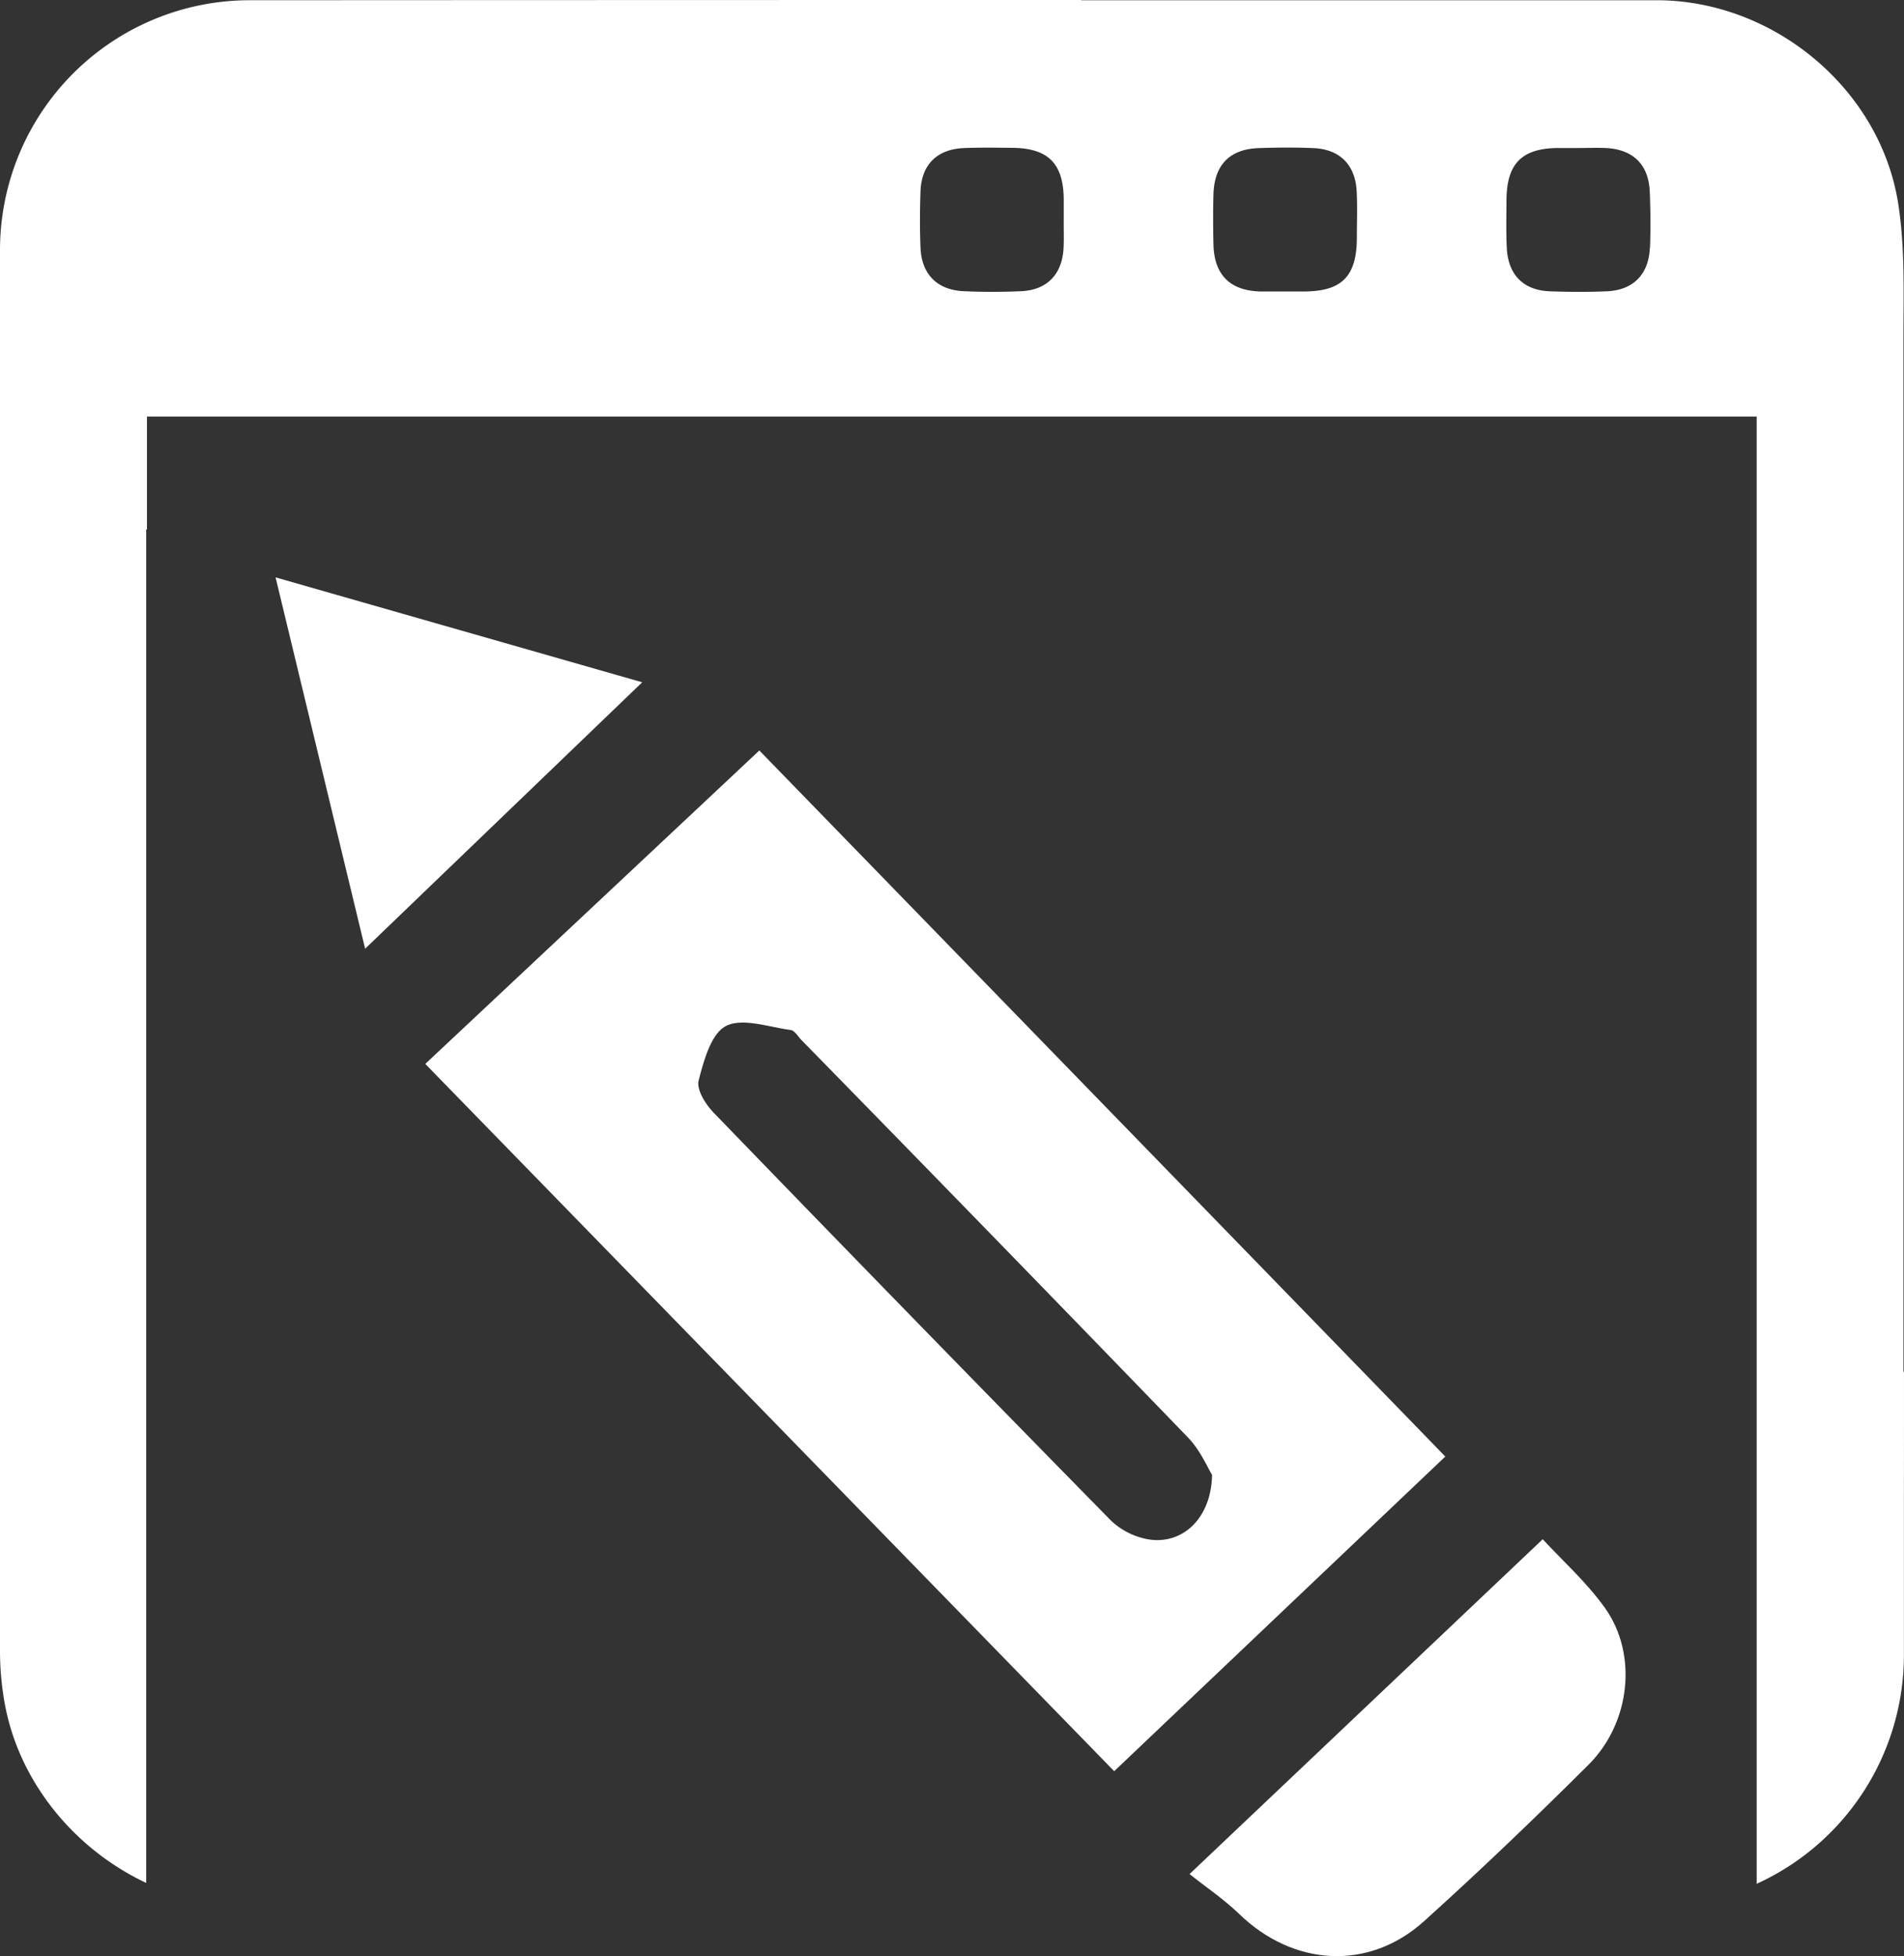
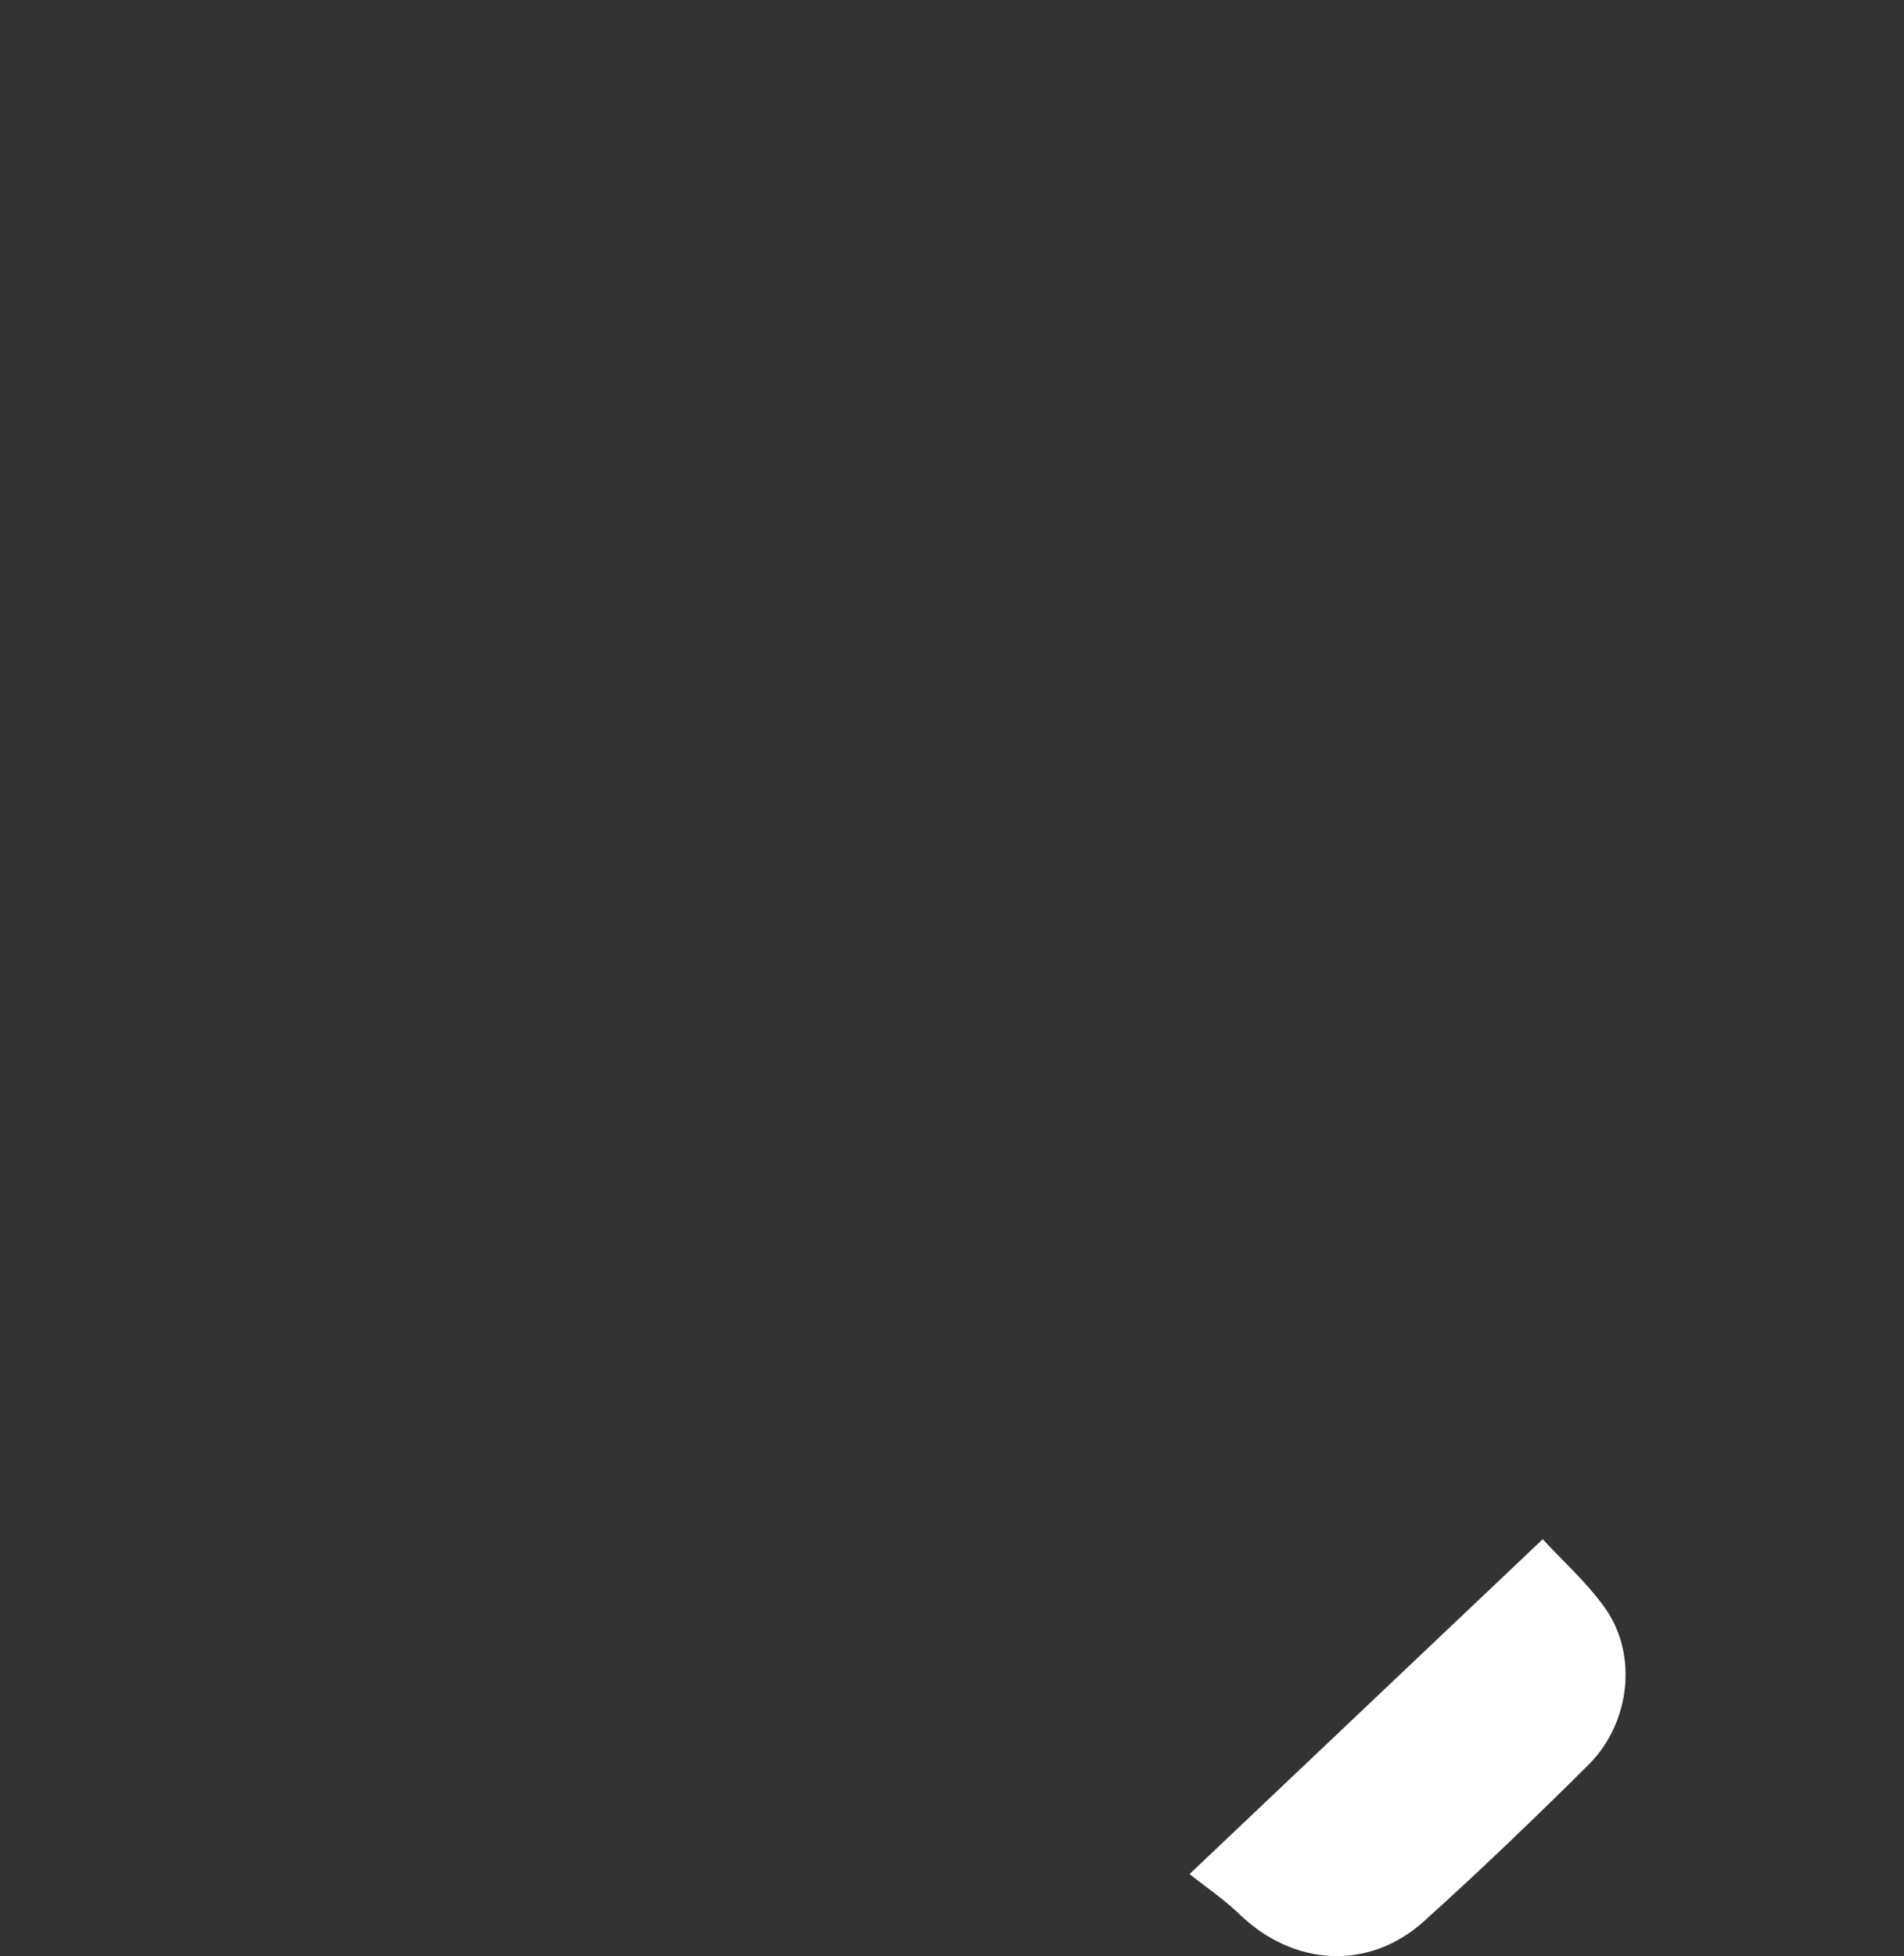
<svg xmlns="http://www.w3.org/2000/svg" viewBox="0 0 416.76 427.99">
  <rect x="0" y="0" width="416.76" height="427.99" fill="#333333" stroke="none" />
  <defs>
    <style>.cls-1{fill:#fff;}</style>
  </defs>
  <title>kreiranje_sadrzaja</title>
  <g id="Layer_2" data-name="Layer 2">
    <g id="Layer_1-2" data-name="Layer 1">
-       <path class="cls-1" d="M416.76,300.13h-.12q0-112.87,0-225.76c0-10,.38-20.07-1.15-29.84C411.51,19.3,388.08.05,362.6.05H236.66V0Q145.49,0,54.33.05A54.68,54.68,0,0,0,0,54.45Q0,177.39,0,300.31H0q0,14.74,0,29.48H0q0,15.7,0,31.42a64.63,64.63,0,0,0,1,11.28c3.08,17.34,15.29,32.06,31,39.45V115.83h.17V91.13H384.52v321a55,55,0,0,0,32.22-49.72q0-16.28,0-32.56h0Q416.76,315,416.76,300.13ZM232.81,54.1c-.26,5.87-3.56,9.35-9.32,9.61-4.16.18-8.34.19-12.5,0-5.79-.23-9.26-3.68-9.5-9.45-.17-4.16-.15-8.34,0-12.5.24-5.8,3.67-9.13,9.54-9.37,3.5-.14,7-.08,10.5-.05,7.87.06,11.23,3.4,11.31,11.23,0,1.5,0,3,0,4.5h0C232.82,50.1,232.9,52.1,232.81,54.1ZM297,51.92c0,8.53-3.26,11.85-11.67,11.85h-4c-1.83,0-3.67,0-5.5,0-6.6-.19-10.07-3.65-10.22-10.29-.09-3.66-.1-7.33,0-11,.2-6.42,3.57-9.86,9.91-10.08,4-.14,8-.17,12,0,5.79.26,9.18,3.72,9.44,9.52C297.14,45.25,297,48.59,297,51.92Zm64.13,2.28c-.24,5.83-3.63,9.28-9.43,9.53-4.16.18-8.34.15-12.5,0-5.78-.23-9.11-3.64-9.39-9.53-.16-3.5-.08-7-.06-10.5.06-7.91,3.37-11.24,11.21-11.32,1.5,0,3,0,4.5,0v0c2,0,4-.08,6,0,6.11.31,9.48,3.7,9.66,9.79C361.28,46.2,361.32,50.21,361.16,54.2Z" />
-       <path class="cls-1" d="M316.36,318.66,243.88,387.5,93.09,232.76l73.12-68.57C215.78,215.17,266.18,267,316.36,318.66Zm-51.06,4c-1-1.63-2.59-5.39-5.23-8.13q-42.18-43.63-84.65-87c-.76-.78-1.48-2.07-2.34-2.19-4.79-.63-10.54-2.72-14.16-.88-3.28,1.67-4.87,7.59-6,11.94-.49,2,1.51,5.18,3.26,7q43.32,44.79,87,89.27a15.79,15.79,0,0,0,7,3.85C257.93,338.58,265.09,332.92,265.3,322.7Z" />
      <path class="cls-1" d="M260.38,410l77.3-73.25c4.32,4.69,9.64,9.43,13.65,15.07,7.19,10.12,5.57,25.1-3.63,34.27-11.73,11.68-23.7,23.14-36,34.23-12.12,10.93-28.63,9.89-40.47-1.6C267.77,415.39,263.66,412.65,260.38,410Z" />
-       <path class="cls-1" d="M140.57,149.27,79.92,207.56c-6.4-26.52-12.74-52.79-19.6-81.24Z" />
    </g>
  </g>
</svg>